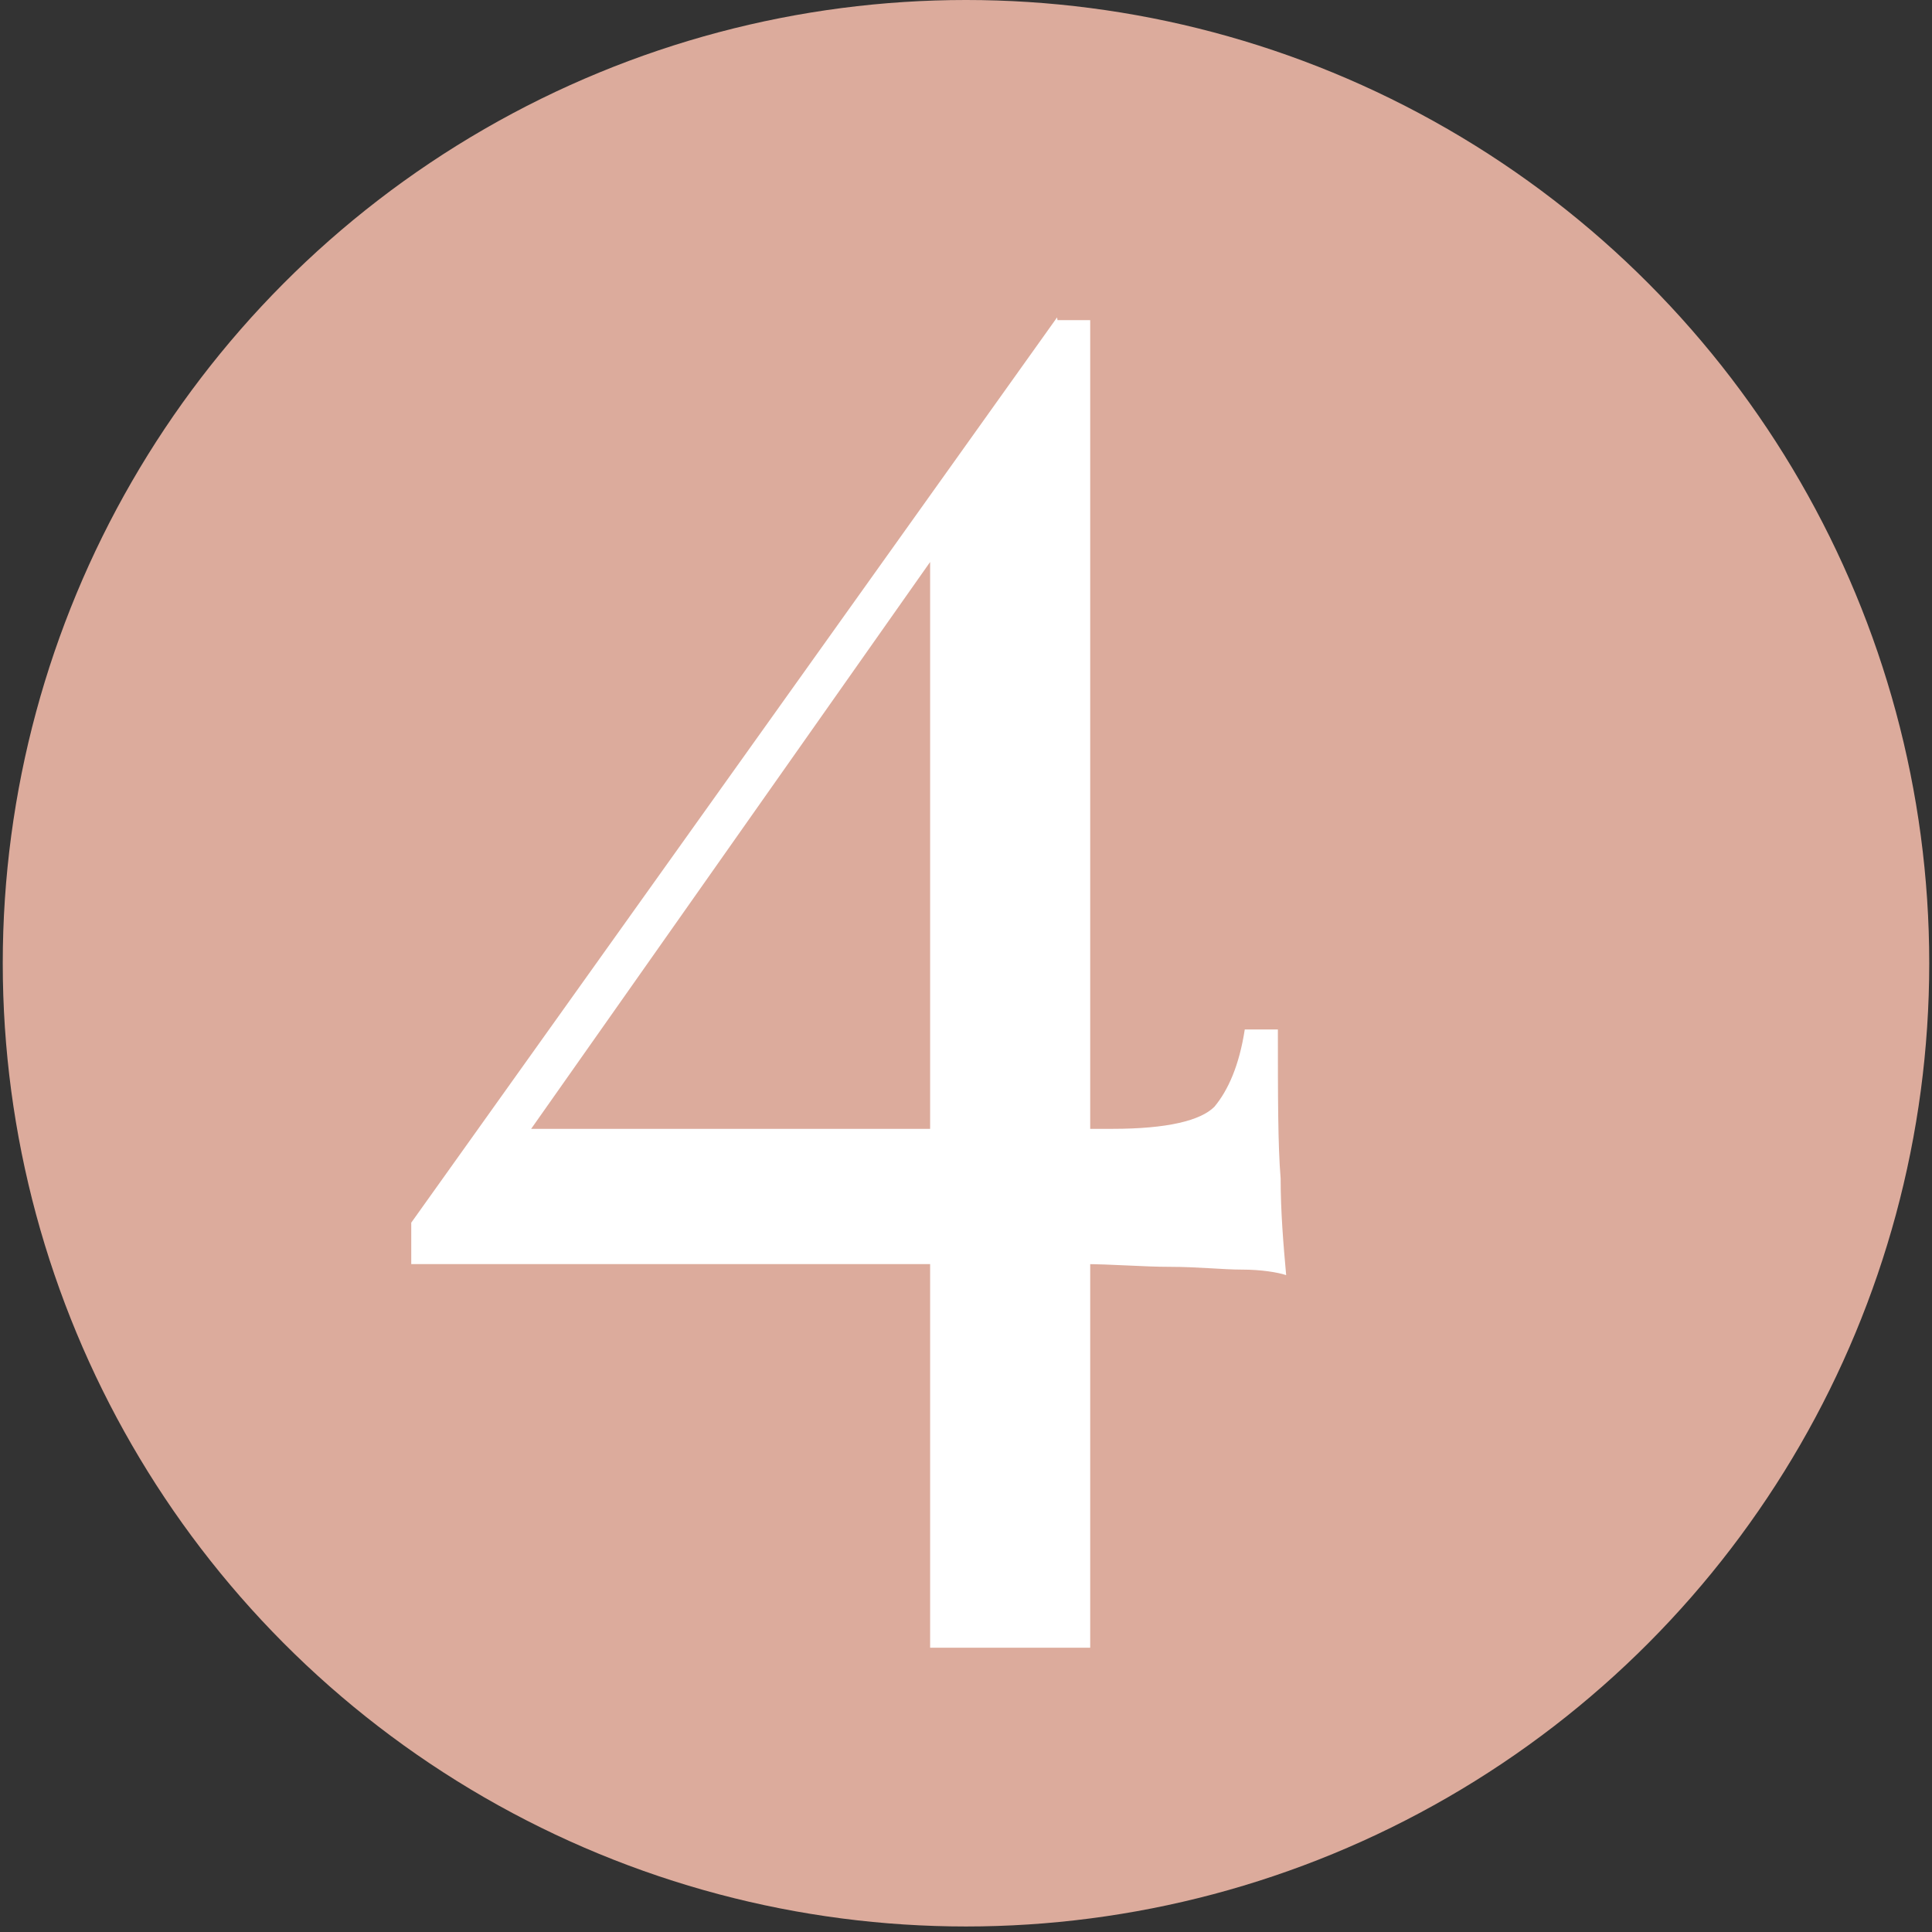
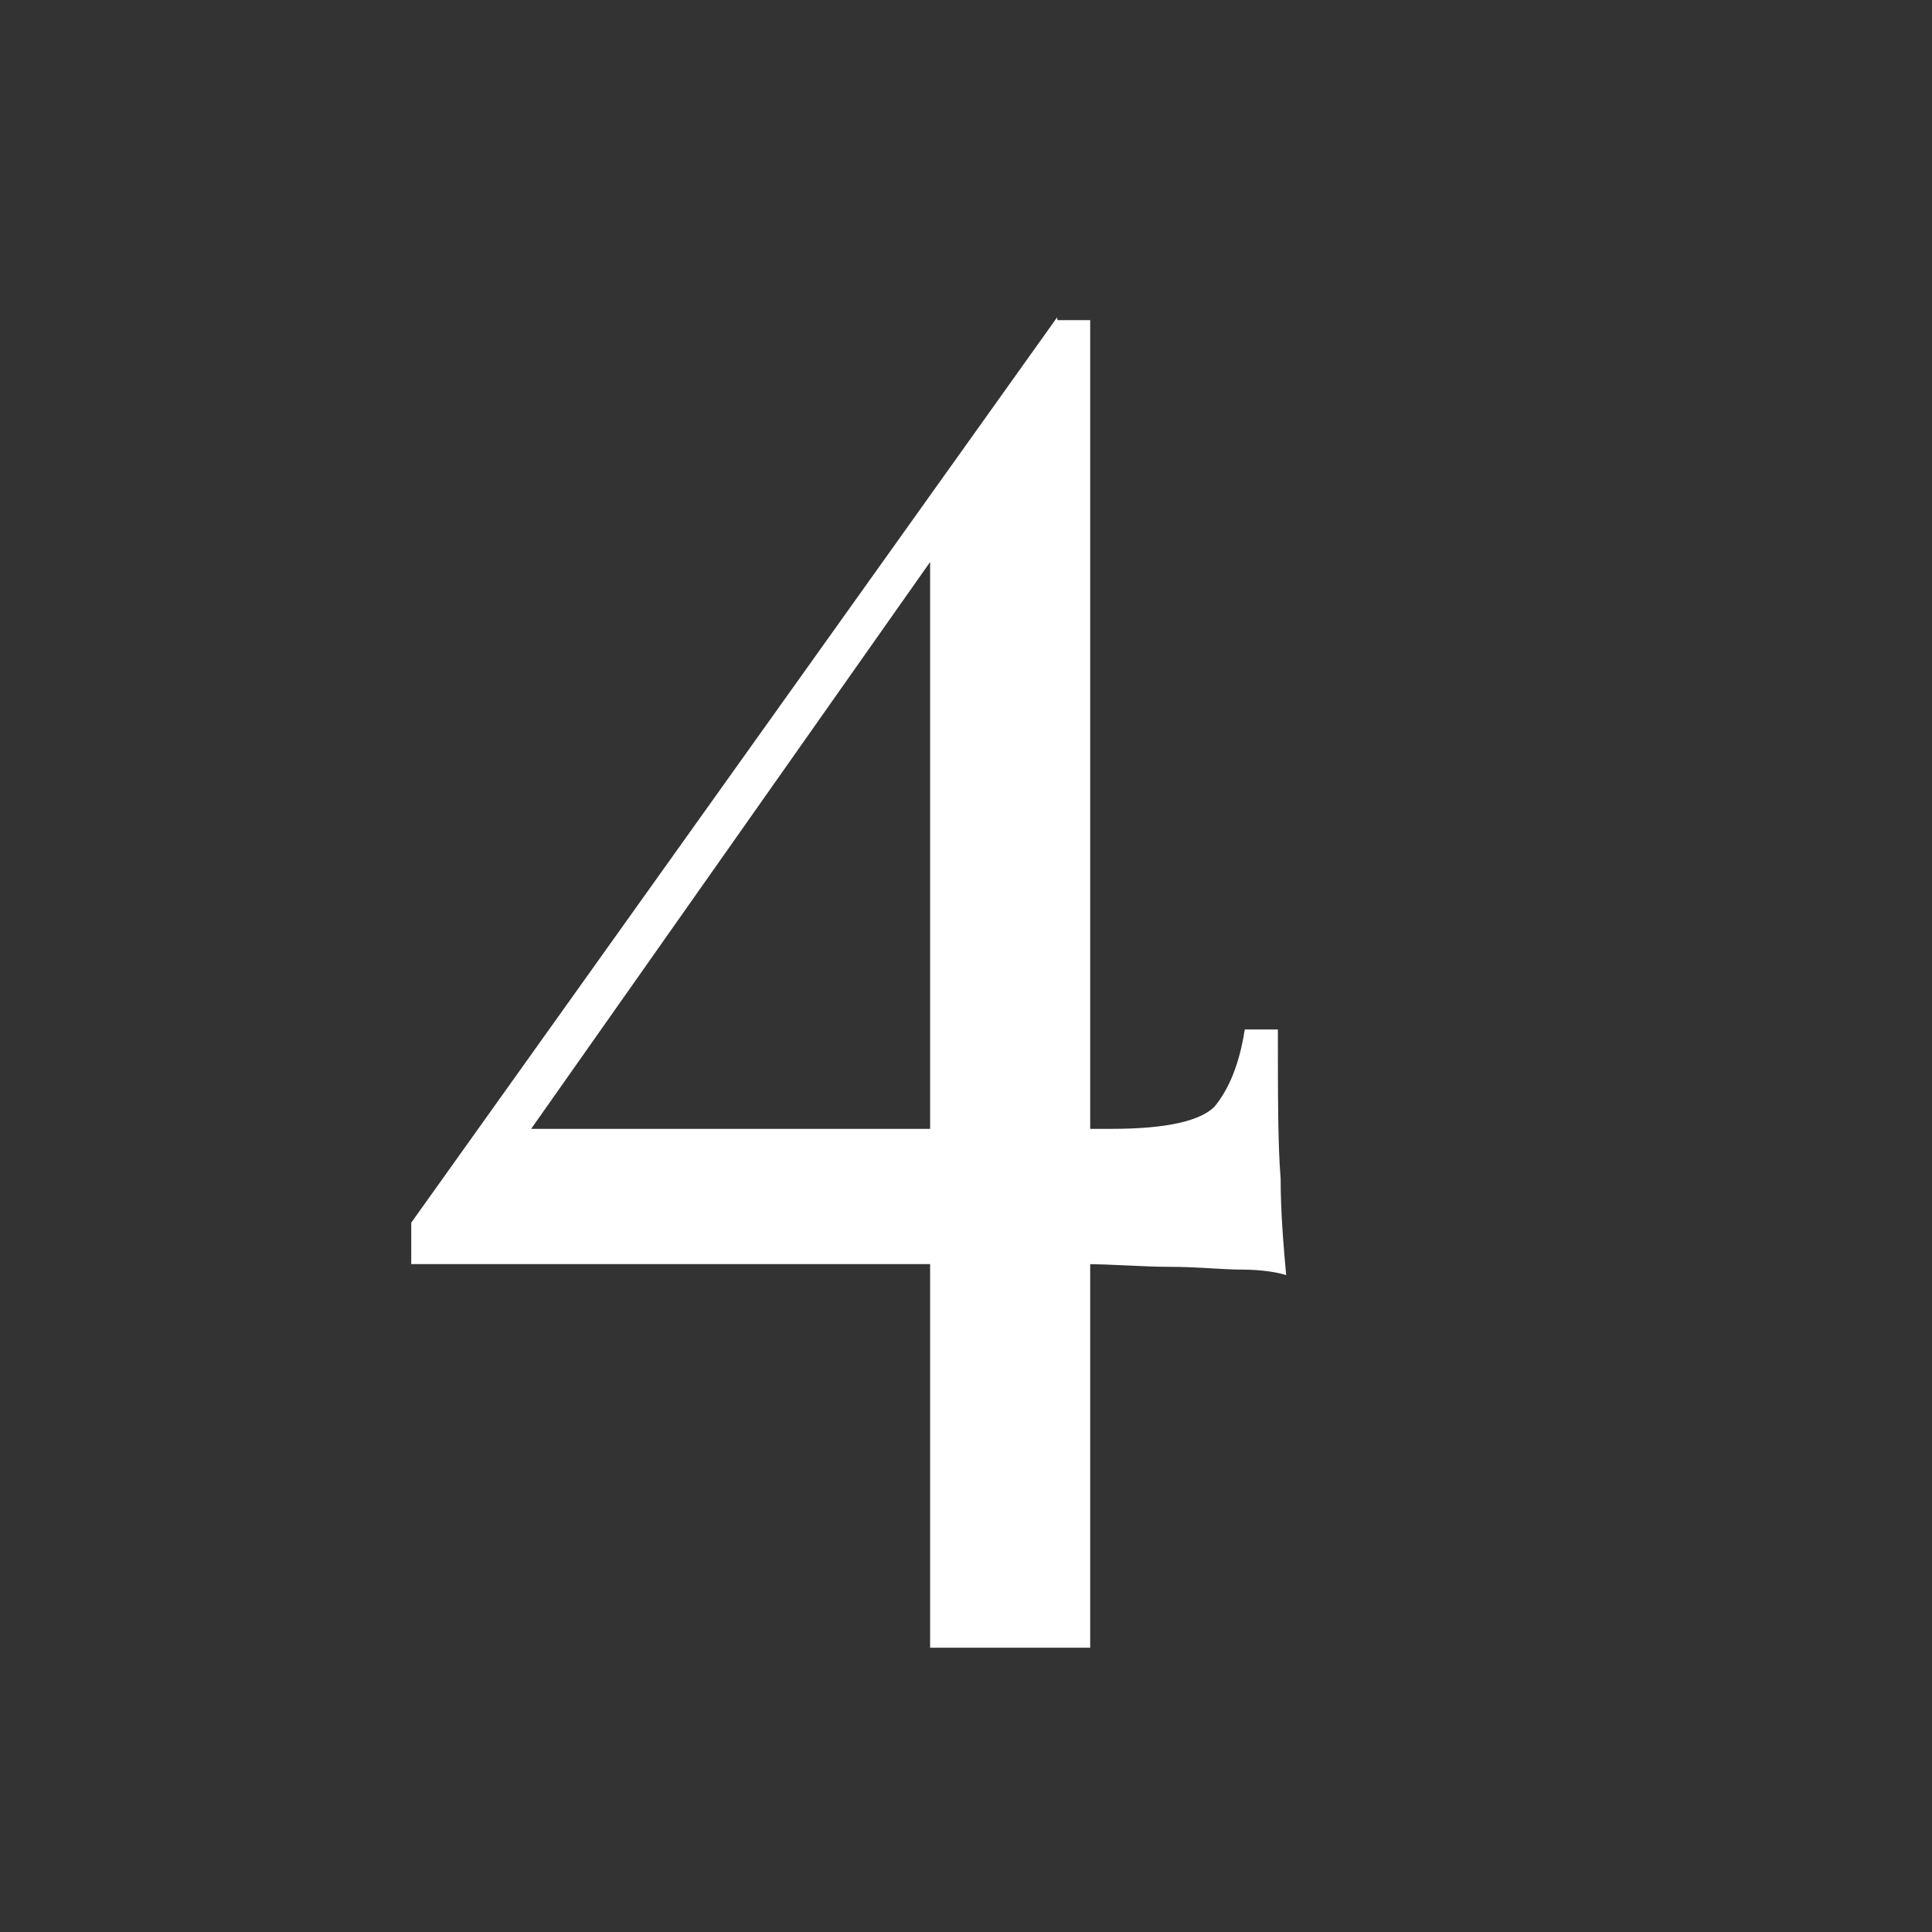
<svg xmlns="http://www.w3.org/2000/svg" id="Calque_1" x="0px" y="0px" viewBox="0 0 70 70" style="enable-background:new 0 0 70 70;" xml:space="preserve">
  <rect x="0" y="0" width="70" height="70" fill="#333333" stroke="none" />
  <style type="text/css">	.st0{fill:#DCAB9C;}	.st1{fill:#FFFFFF;}</style>
-   <circle class="st0" cx="35" cy="34.9" r="34.9" />
  <g>
    <g>
      <path class="st1" d="M38.3,11.5l0.3,1.9L18.4,42.1l-0.1-1.2h22c2,0,3.2-0.3,3.7-0.8c0.5-0.6,0.9-1.5,1.1-2.8h1.2   c0,2.4,0,4.2,0.1,5.4c0,1.2,0.1,2.4,0.2,3.5c-0.3-0.1-0.9-0.2-1.6-0.2c-0.7,0-1.6-0.1-2.6-0.1s-2.1-0.1-3.2-0.1   c-1.1,0-2.2,0-3.3,0h-21v-1.5L38.3,11.5z M39.5,11.5v48.2h-5.8V19.2l4.6-7.6H39.5z" />
    </g>
  </g>
</svg>